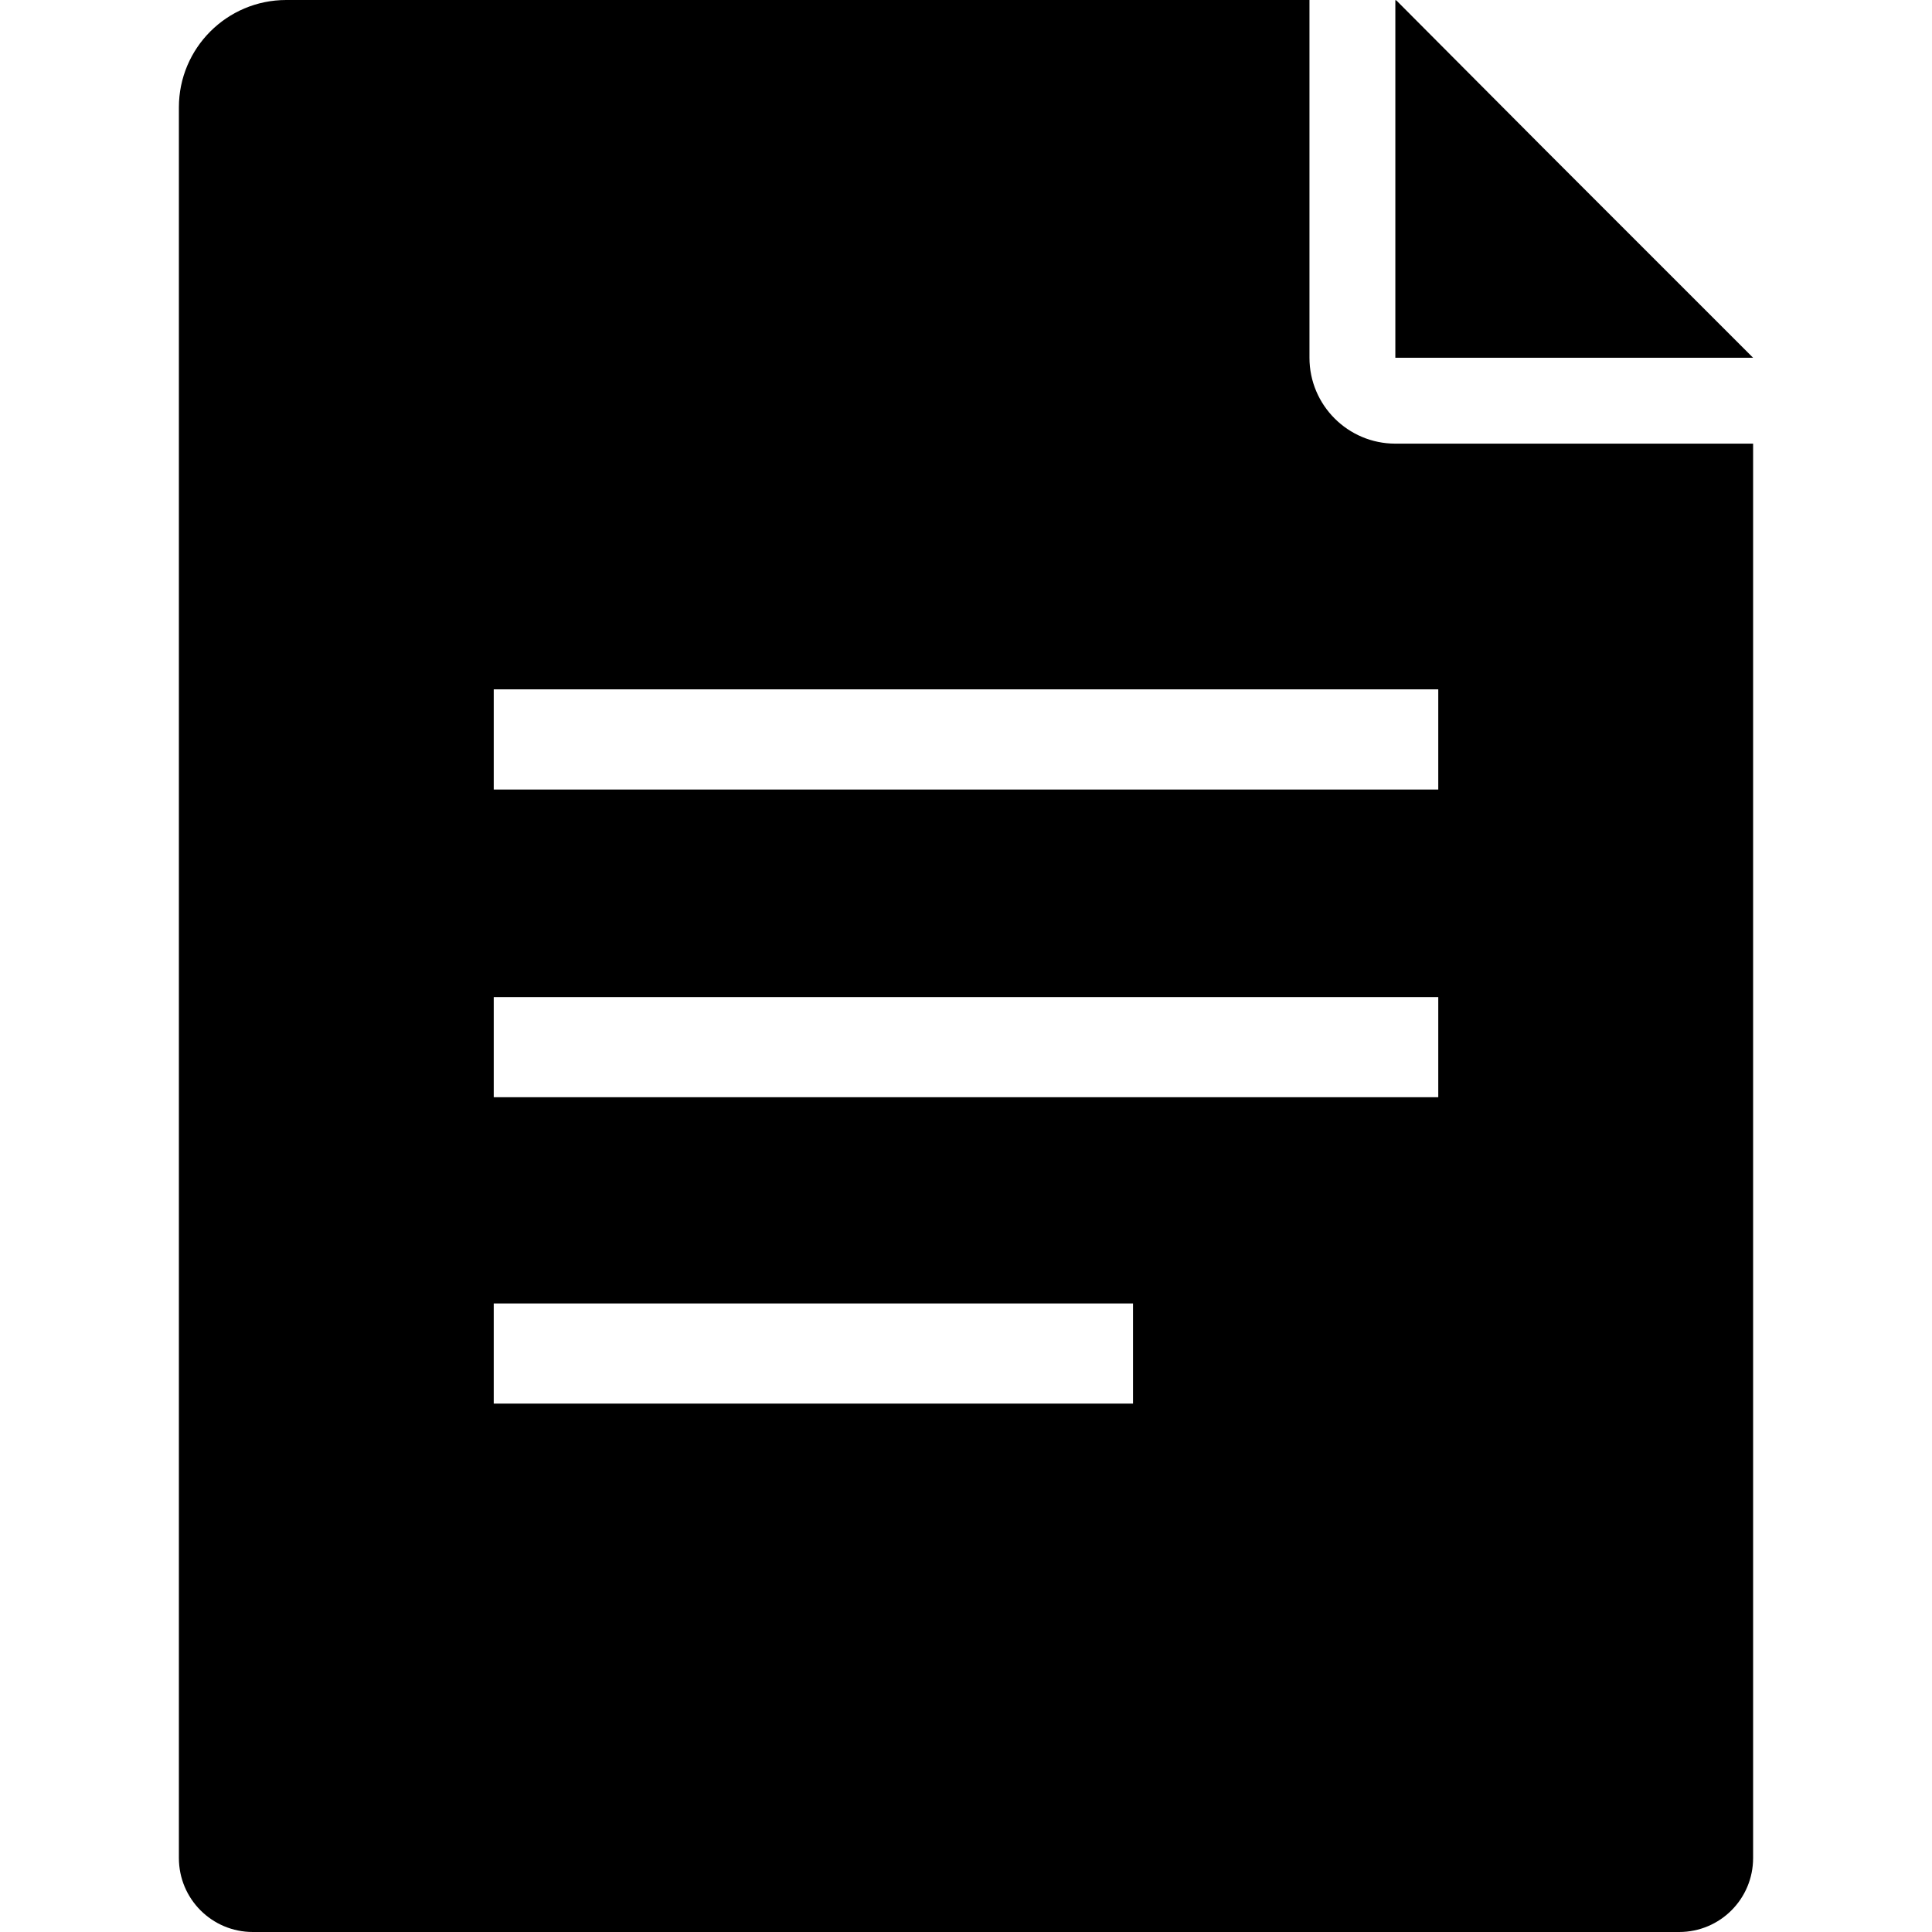
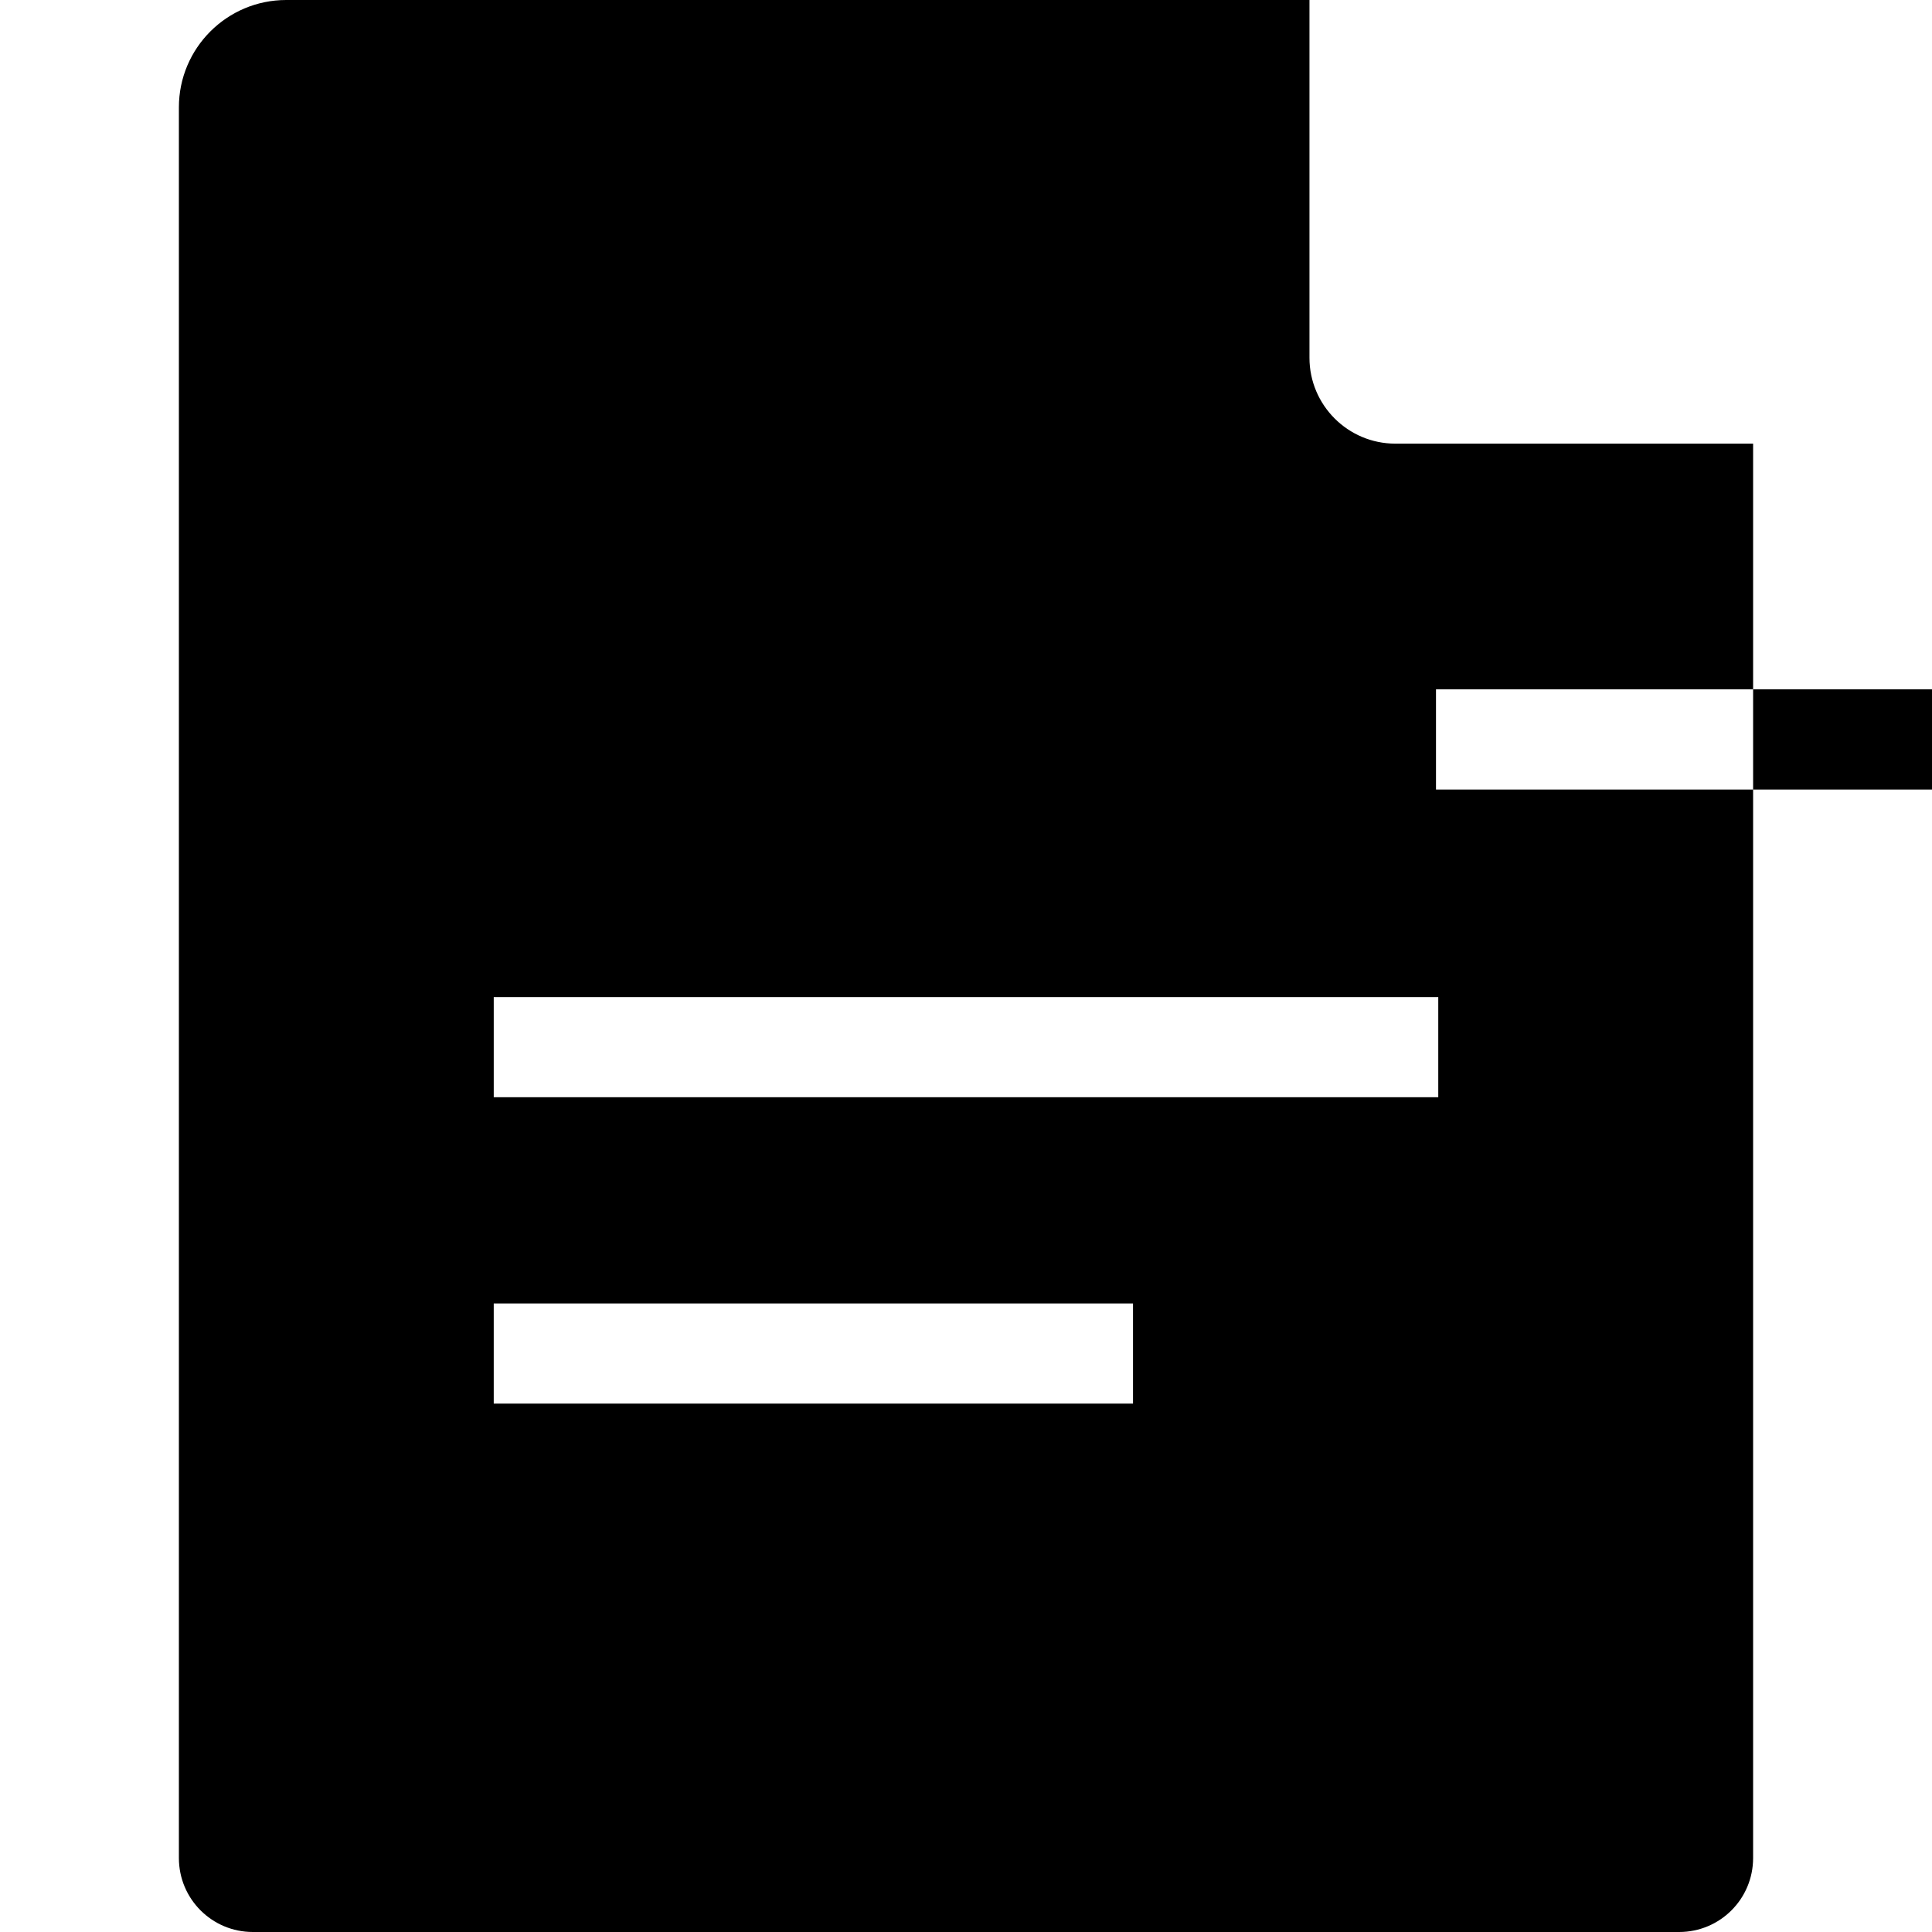
<svg xmlns="http://www.w3.org/2000/svg" version="1.1" id="_x31_0" x="0px" y="0px" viewBox="0 0 512 512" style="width: 256px; height: 256px; opacity: 1;" xml:space="preserve">
  <style type="text/css">
	.st0{fill:#374149;}
</style>
  <g>
-     <path class="st0" d="M347.022,94.813V0H75.854C60.151,0,47.408,12.742,47.408,28.446V492.39c0,10.848,8.762,19.61,19.606,19.61   h377.973c10.843,0,19.605-8.762,19.605-19.61V117.57H369.78C357.225,117.57,347.022,107.367,347.022,94.813z M300.26,371.977   H131.717h-0.871V345.43h169.058h0.355V371.977z M381.155,290.778H130.846V264.23h250.309V290.778z M381.155,209.238H131.448   l-0.602-0.004v-26.547h250.309V209.238z" style="fill: rgb(0, 0, 0);" />
-     <polygon class="st0" points="409.108,39.328 369.94,0 369.94,0.16 369.78,0 369.78,94.813 464.592,94.813  " style="fill: rgb(0, 0, 0);" />
+     <path class="st0" d="M347.022,94.813V0H75.854C60.151,0,47.408,12.742,47.408,28.446V492.39c0,10.848,8.762,19.61,19.606,19.61   h377.973c10.843,0,19.605-8.762,19.605-19.61V117.57H369.78C357.225,117.57,347.022,107.367,347.022,94.813z M300.26,371.977   H131.717h-0.871V345.43h169.058h0.355V371.977z M381.155,290.778H130.846V264.23h250.309V290.778z M381.155,209.238l-0.602-0.004v-26.547h250.309V209.238z" style="fill: rgb(0, 0, 0);" />
  </g>
</svg>